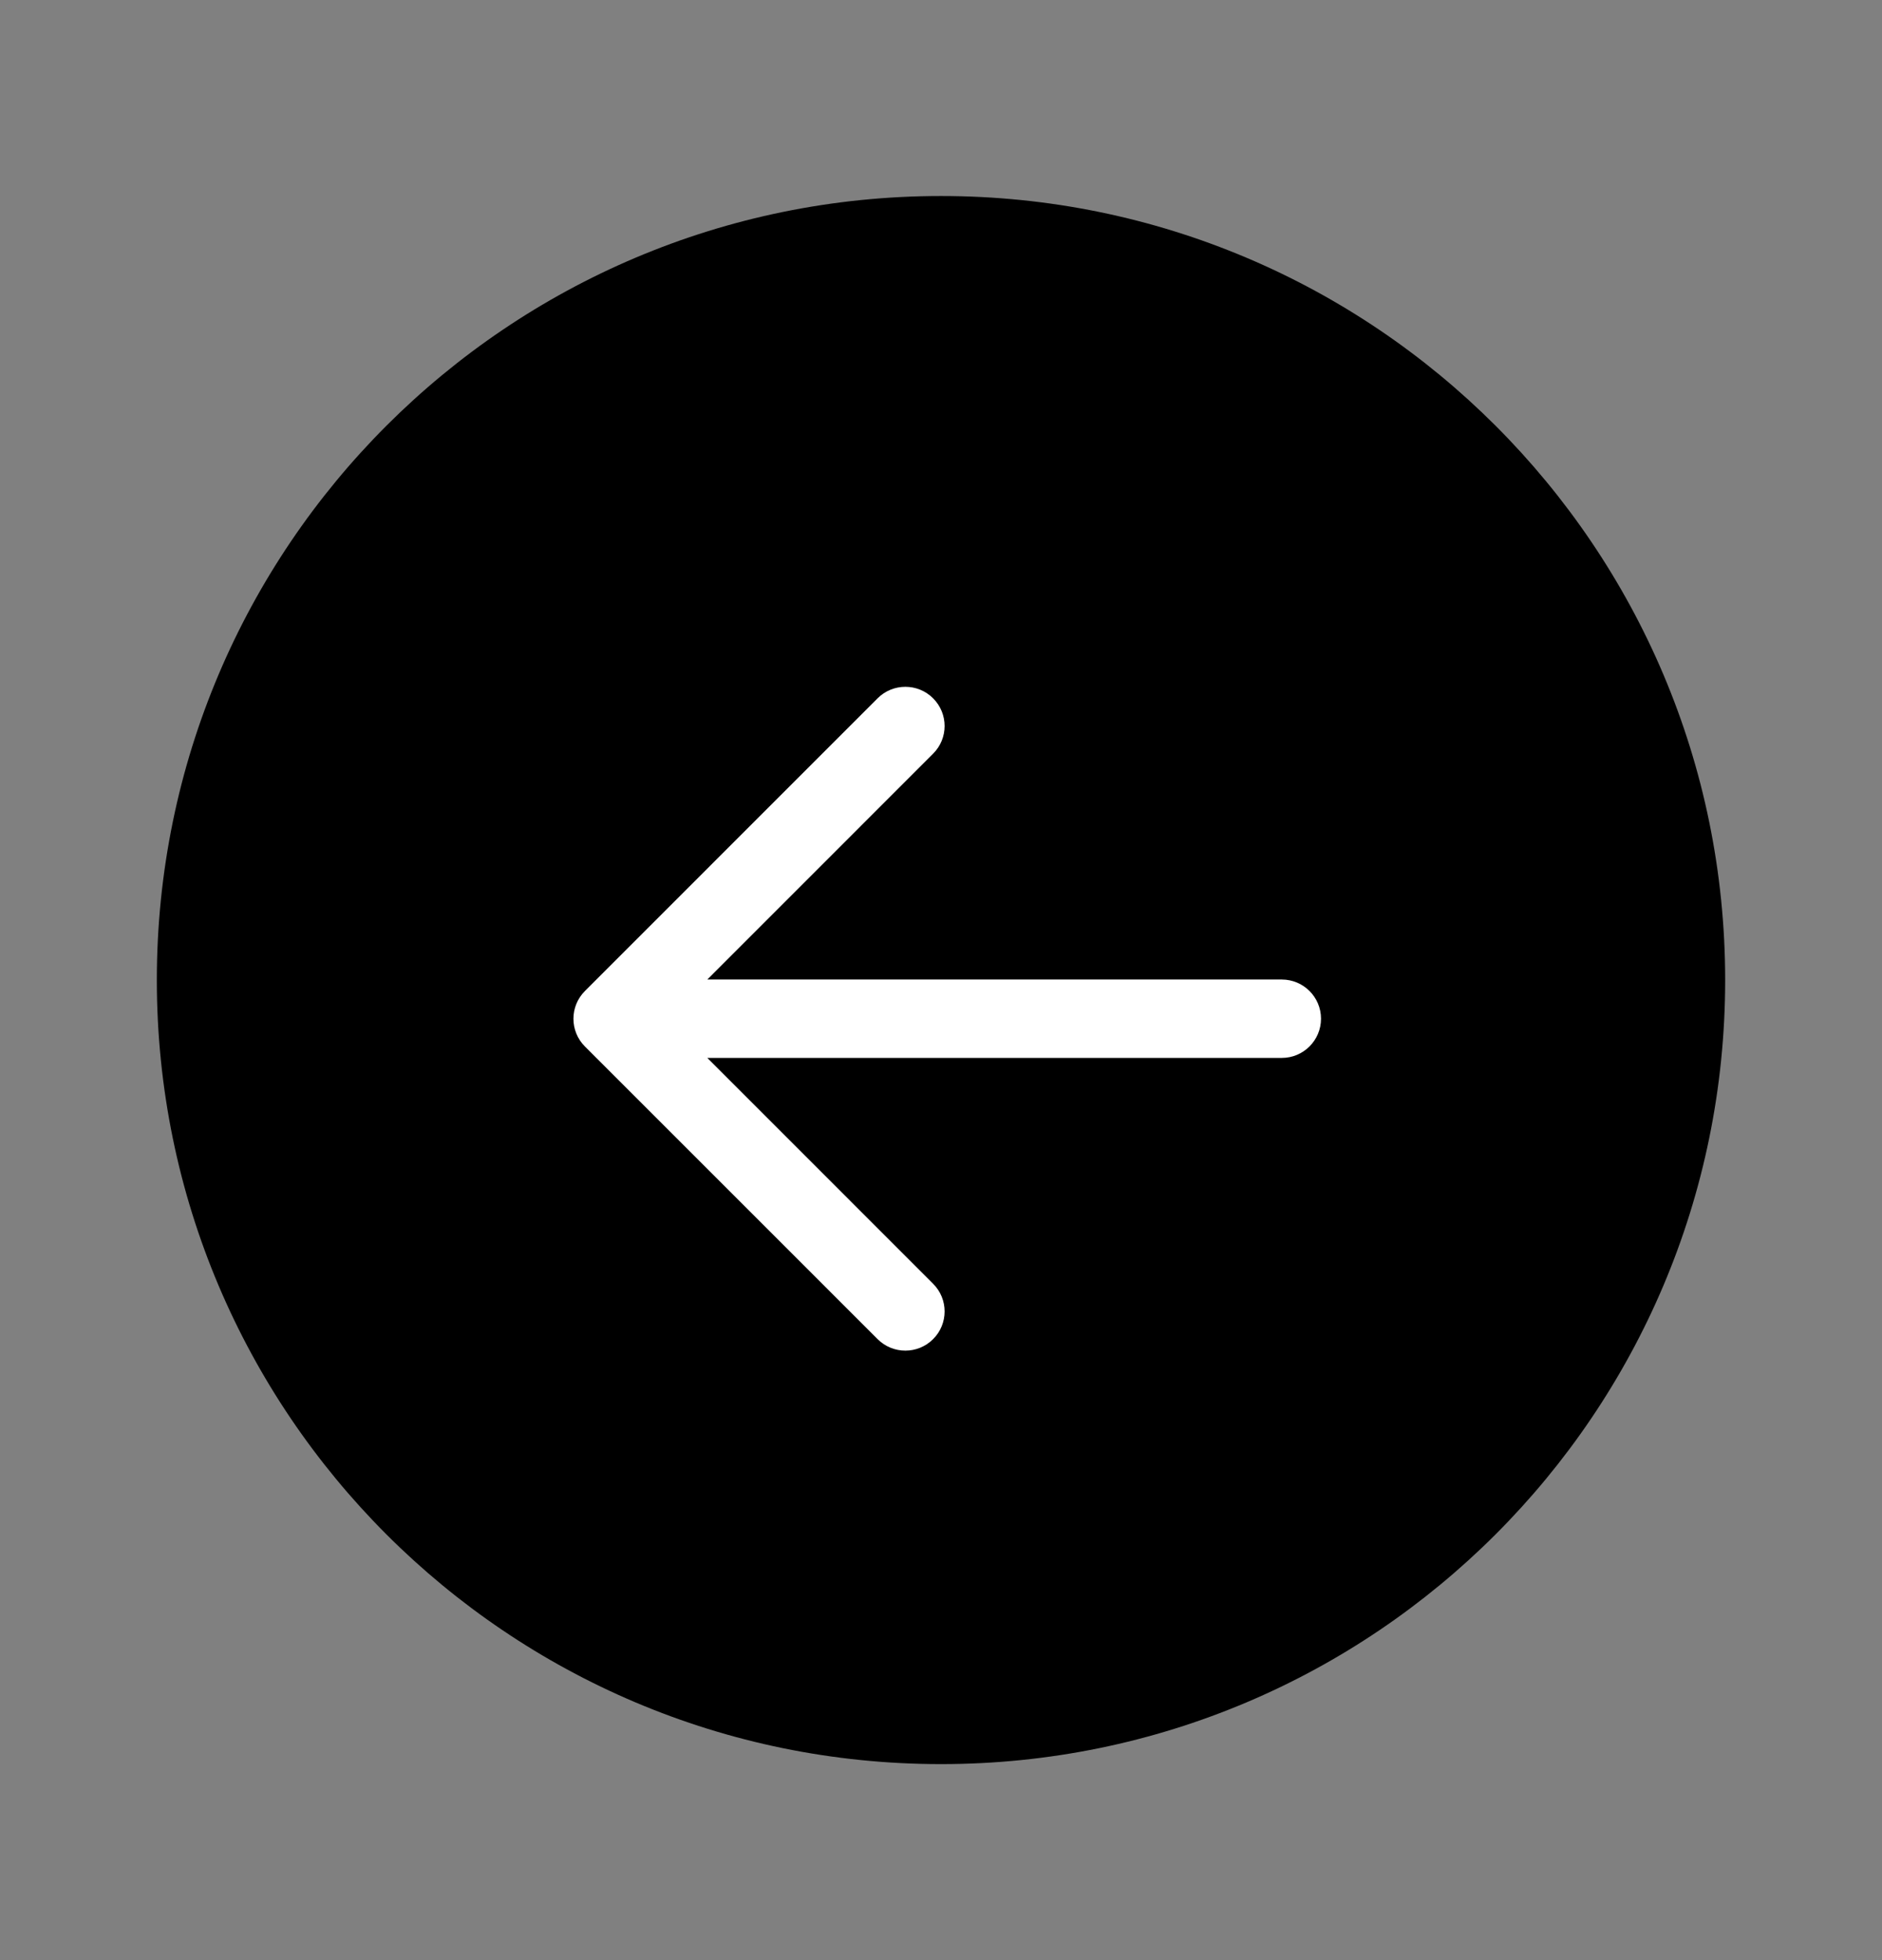
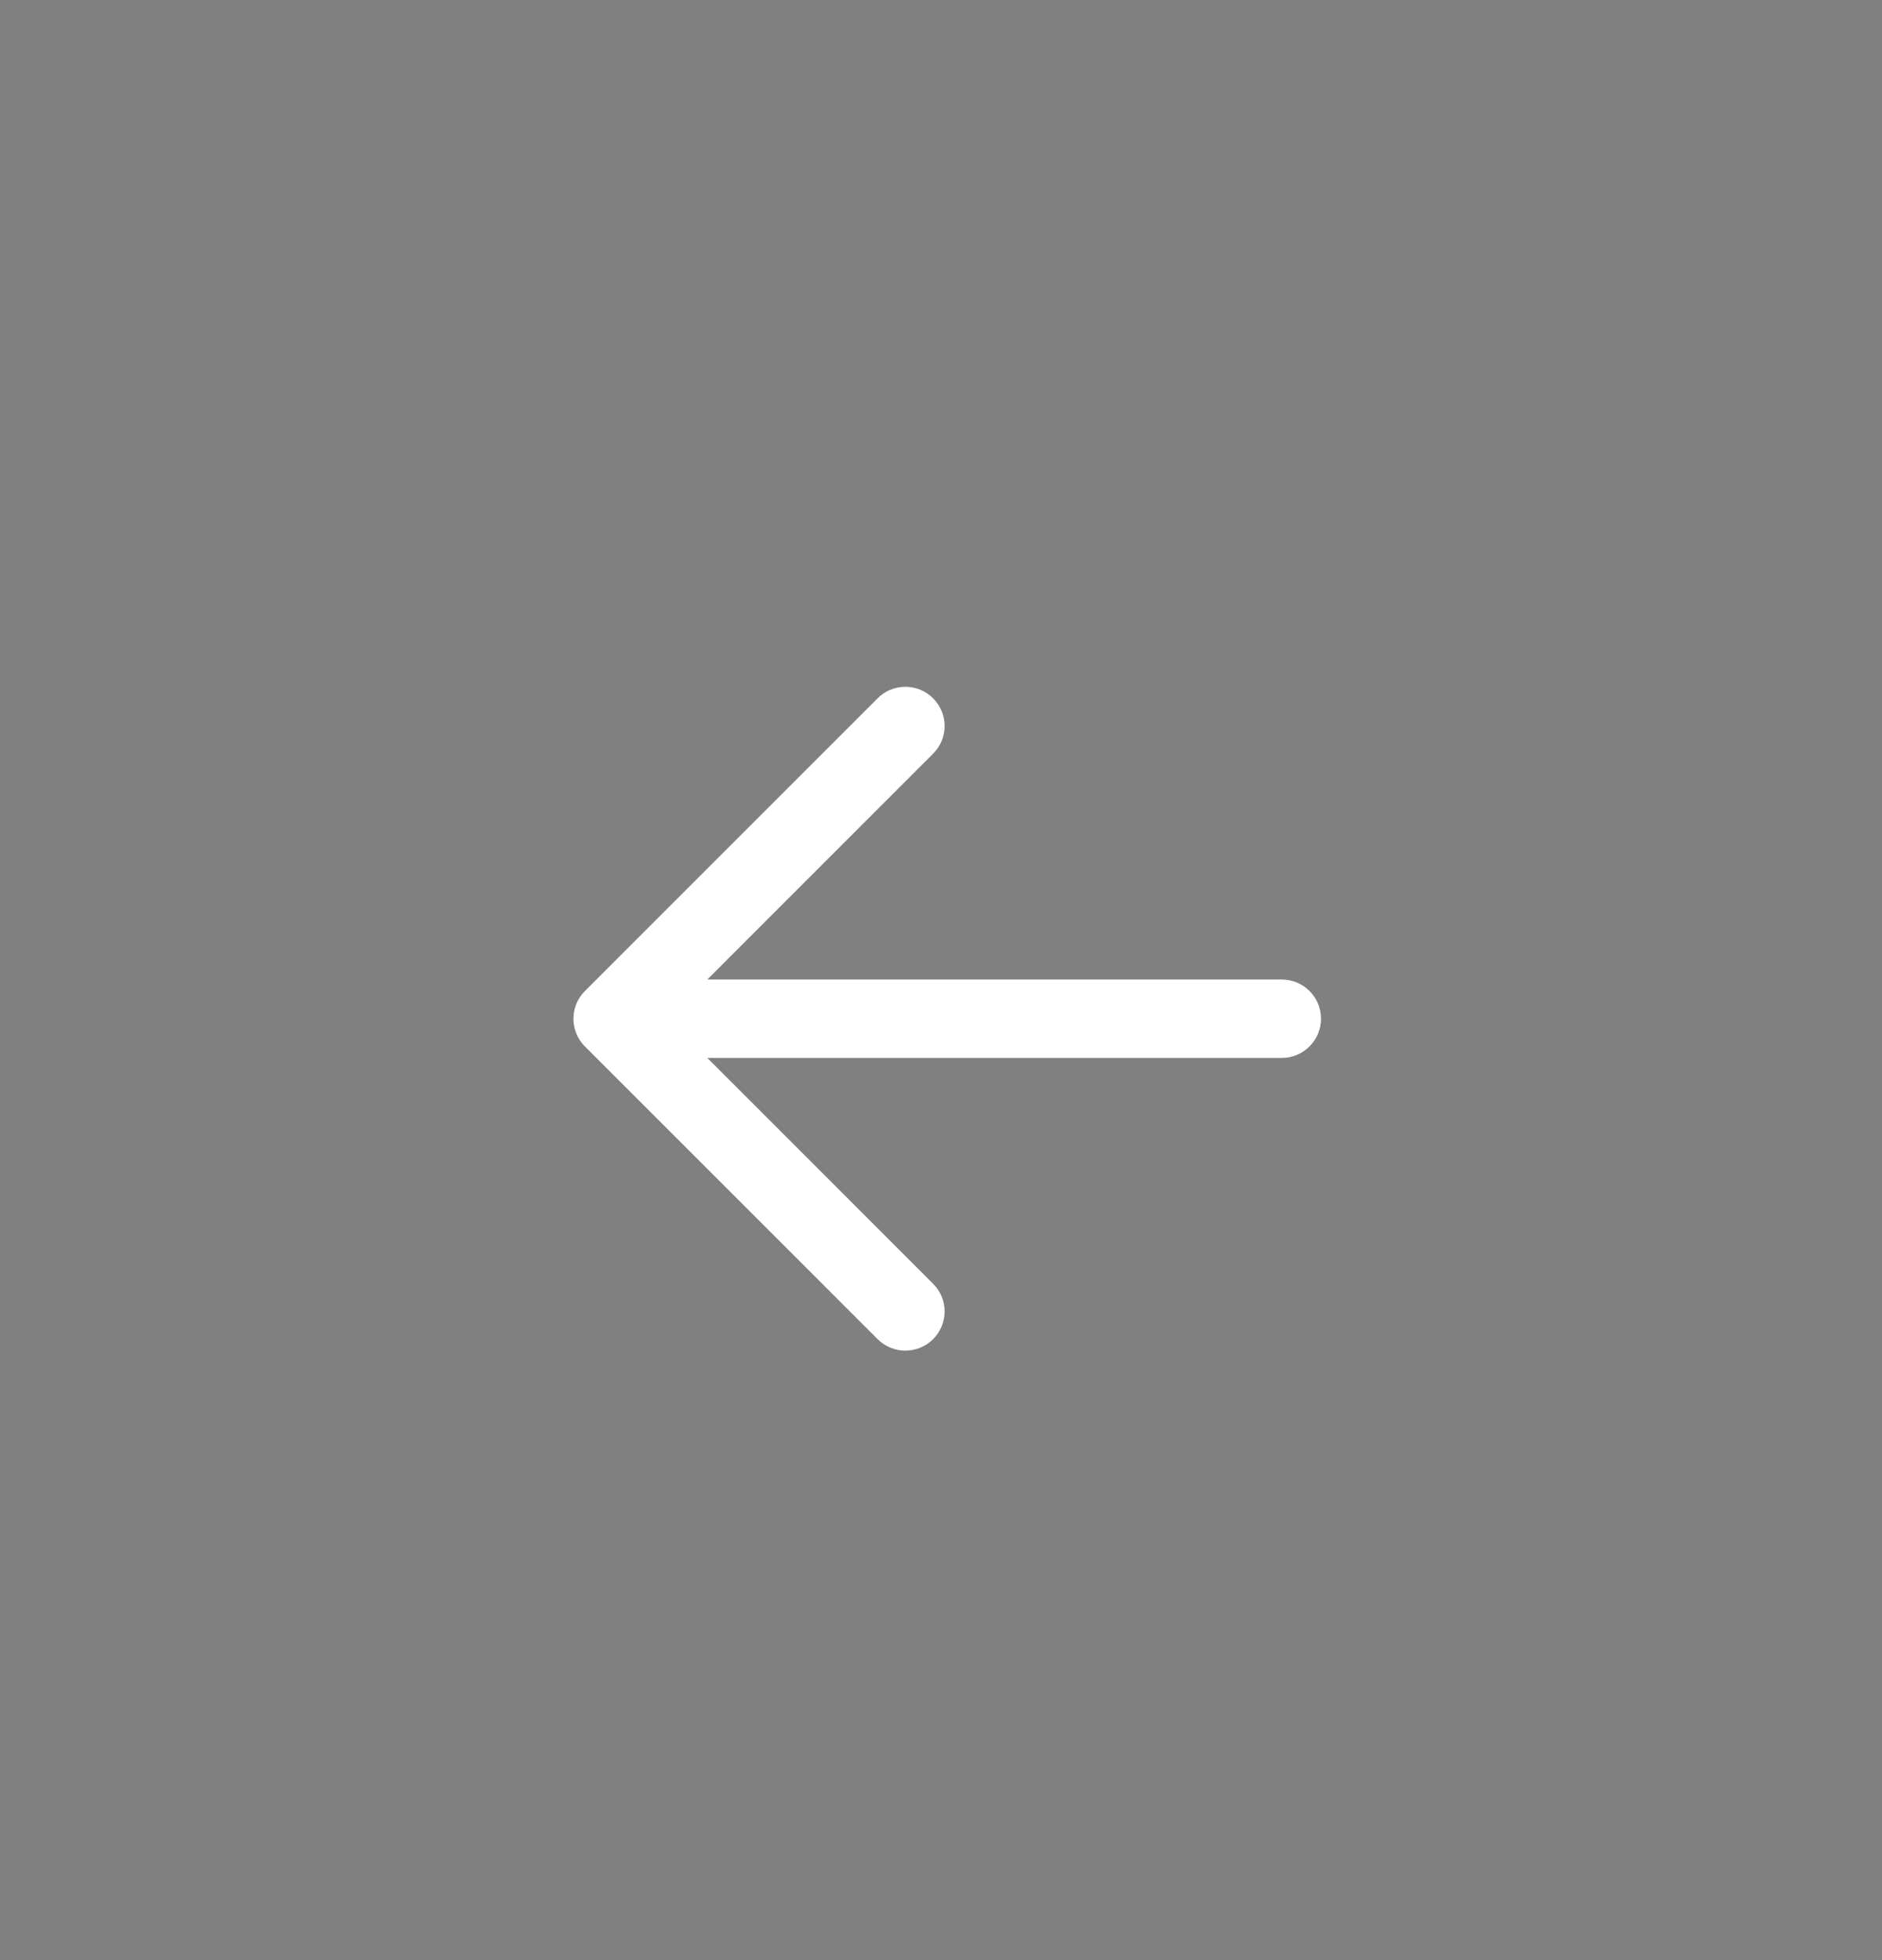
<svg xmlns="http://www.w3.org/2000/svg" width="24" height="25" viewBox="0 0 24 25" fill="none">
  <rect x="0" y="0" width="24" height="25" fill="#808080" stroke="none" />
-   <path d="M22 12.5C22 18.023 17.523 22.5 12 22.5C6.477 22.5 2 18.023 2 12.5C2 6.977 6.477 2.5 12 2.5C17.523 2.5 22 6.977 22 12.5Z" fill="black" />
  <path fillRule="evenodd" clipRule="evenodd" d="M7.459 13.347C7.264 13.152 7.264 12.835 7.459 12.64L11.192 8.906C11.387 8.711 11.704 8.711 11.899 8.906C12.095 9.102 12.095 9.418 11.899 9.613L9.02 12.493H16.346C16.622 12.493 16.846 12.717 16.846 12.993C16.846 13.269 16.622 13.493 16.346 13.493H9.02L11.899 16.373C12.095 16.568 12.095 16.885 11.899 17.08C11.704 17.275 11.387 17.275 11.192 17.08L7.459 13.347Z" fill="white" />
</svg>